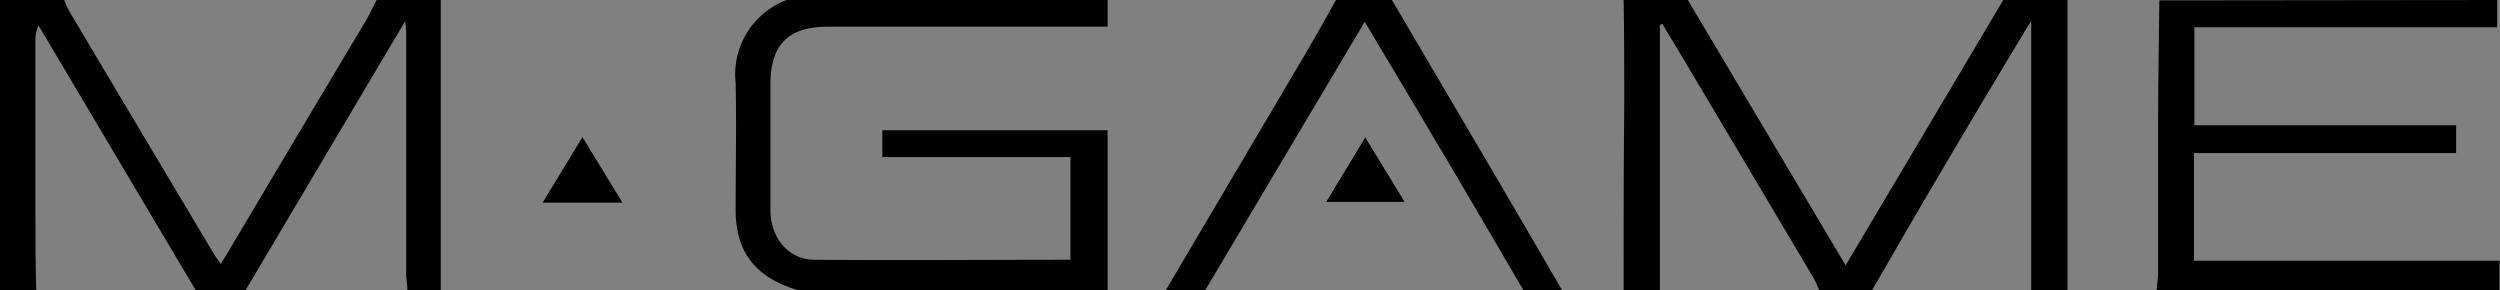
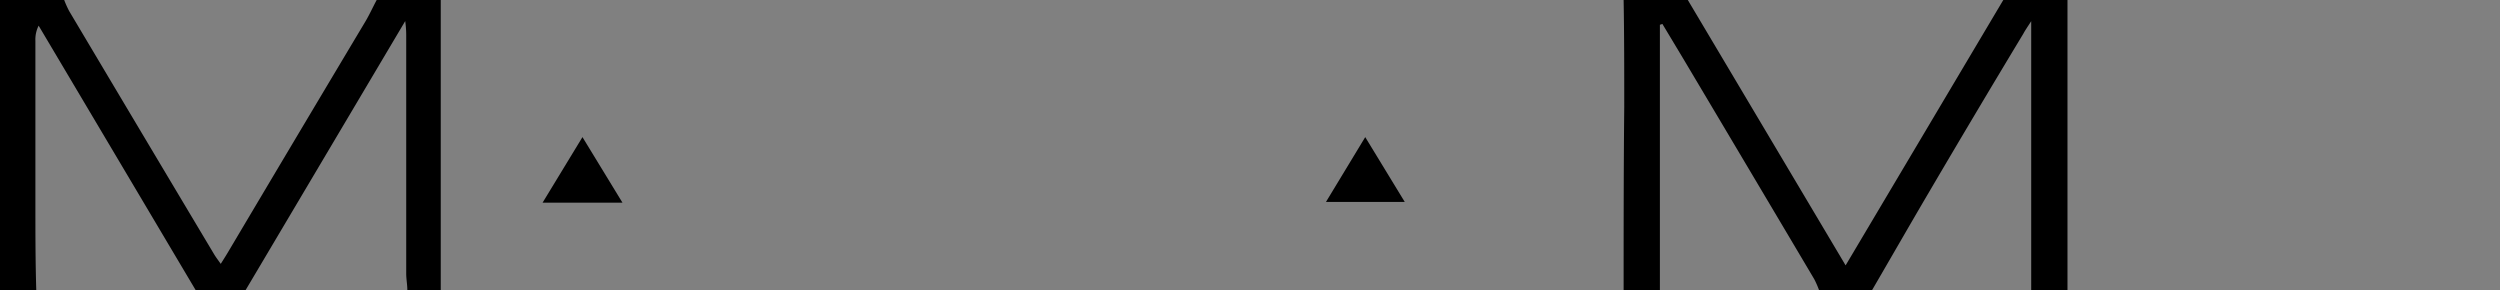
<svg xmlns="http://www.w3.org/2000/svg" id="Layer_1" data-name="Layer 1" viewBox="0 0 200.57 23.28">
  <rect x="0" y="0" width="200.57" height="23.28" fill="#808080" stroke="none" />
  <defs>
    <style>.cls-1{fill:#fff;}</style>
  </defs>
  <title>m-game</title>
  <path d="M178.19,17h5.15V40.28h-2.91V18.7c-.33.51-.49.74-.63,1Q176,26,172.24,32.4c-1.54,2.62-3.05,5.25-4.58,7.88h-4.25a7.46,7.46,0,0,0-.39-.89q-5.25-8.85-10.51-17.69l-1.67-2.78-.2.07V40.28h-2.91c0-4.9,0-9.8.05-14.7,0-2.86,0-5.72-.05-8.58h5.15l12.66,21.29Z" transform="translate(-17.47 -17)" />
  <path d="M52.83,17V40.28H50.15c0-.44-.09-.89-.09-1.33q0-9.5,0-19c0-.31,0-.63-.08-1.26L37.17,40.28h-4L20.57,19.06a2.45,2.45,0,0,0-.26,1.21q0,6.48,0,13c0,2.34,0,4.69.07,7H17.47V17h5.15a8,8,0,0,0,.4.89q5.81,9.77,11.64,19.53c.14.23.31.45.52.75.22-.35.38-.6.53-.85Q41.24,28,46.77,18.75c.34-.57.61-1.17.92-1.75Z" transform="translate(-17.47 -17)" />
-   <path class="cls-1" d="M127,28l-3.16,5.2h6.32Z" transform="translate(-17.47 -17)" />
-   <path d="M81.49,40.28c-2.24-.67-4.05-1.85-4.73-4.24a8.43,8.43,0,0,1-.27-2.2c0-3.39.07-6.78,0-10.17A6.37,6.37,0,0,1,80.59,17h25.74v2.14H83.91c-3.2,0-4.63,1.43-4.63,4.63,0,3.36,0,6.71,0,10.07,0,2.24,1.46,4,3.52,4,6.82.06,13.64,0,20.55,0V29.6H88.26V27.45h18.07V40.28Z" transform="translate(-17.47 -17)" />
-   <path d="M217.81,17v2.19H193.52v7.86h21v2.23H193.49v8.64H218v2.36H190.5c0-.44.11-.88.11-1.32,0-4,0-8,0-11.93,0-3.34.07-6.68.1-10Z" transform="translate(-17.47 -17)" />
-   <path d="M139.69,40.28c-1.87-3.2-3.74-6.4-5.63-9.6-2.32-3.93-4.66-7.85-7.1-11.93l-12.8,21.53H111q5.54-9.38,11.08-18.76c.88-1.49,1.72-3,2.58-4.52h4.48q4.4,7.47,8.79,14.94c1.63,2.78,3.24,5.56,4.86,8.34Z" transform="translate(-17.47 -17)" />
  <path d="M67.41,33.26H61L64.2,28Z" transform="translate(-17.47 -17)" />
  <path d="M127,28l3.17,5.2h-6.32Z" transform="translate(-17.47 -17)" />
</svg>